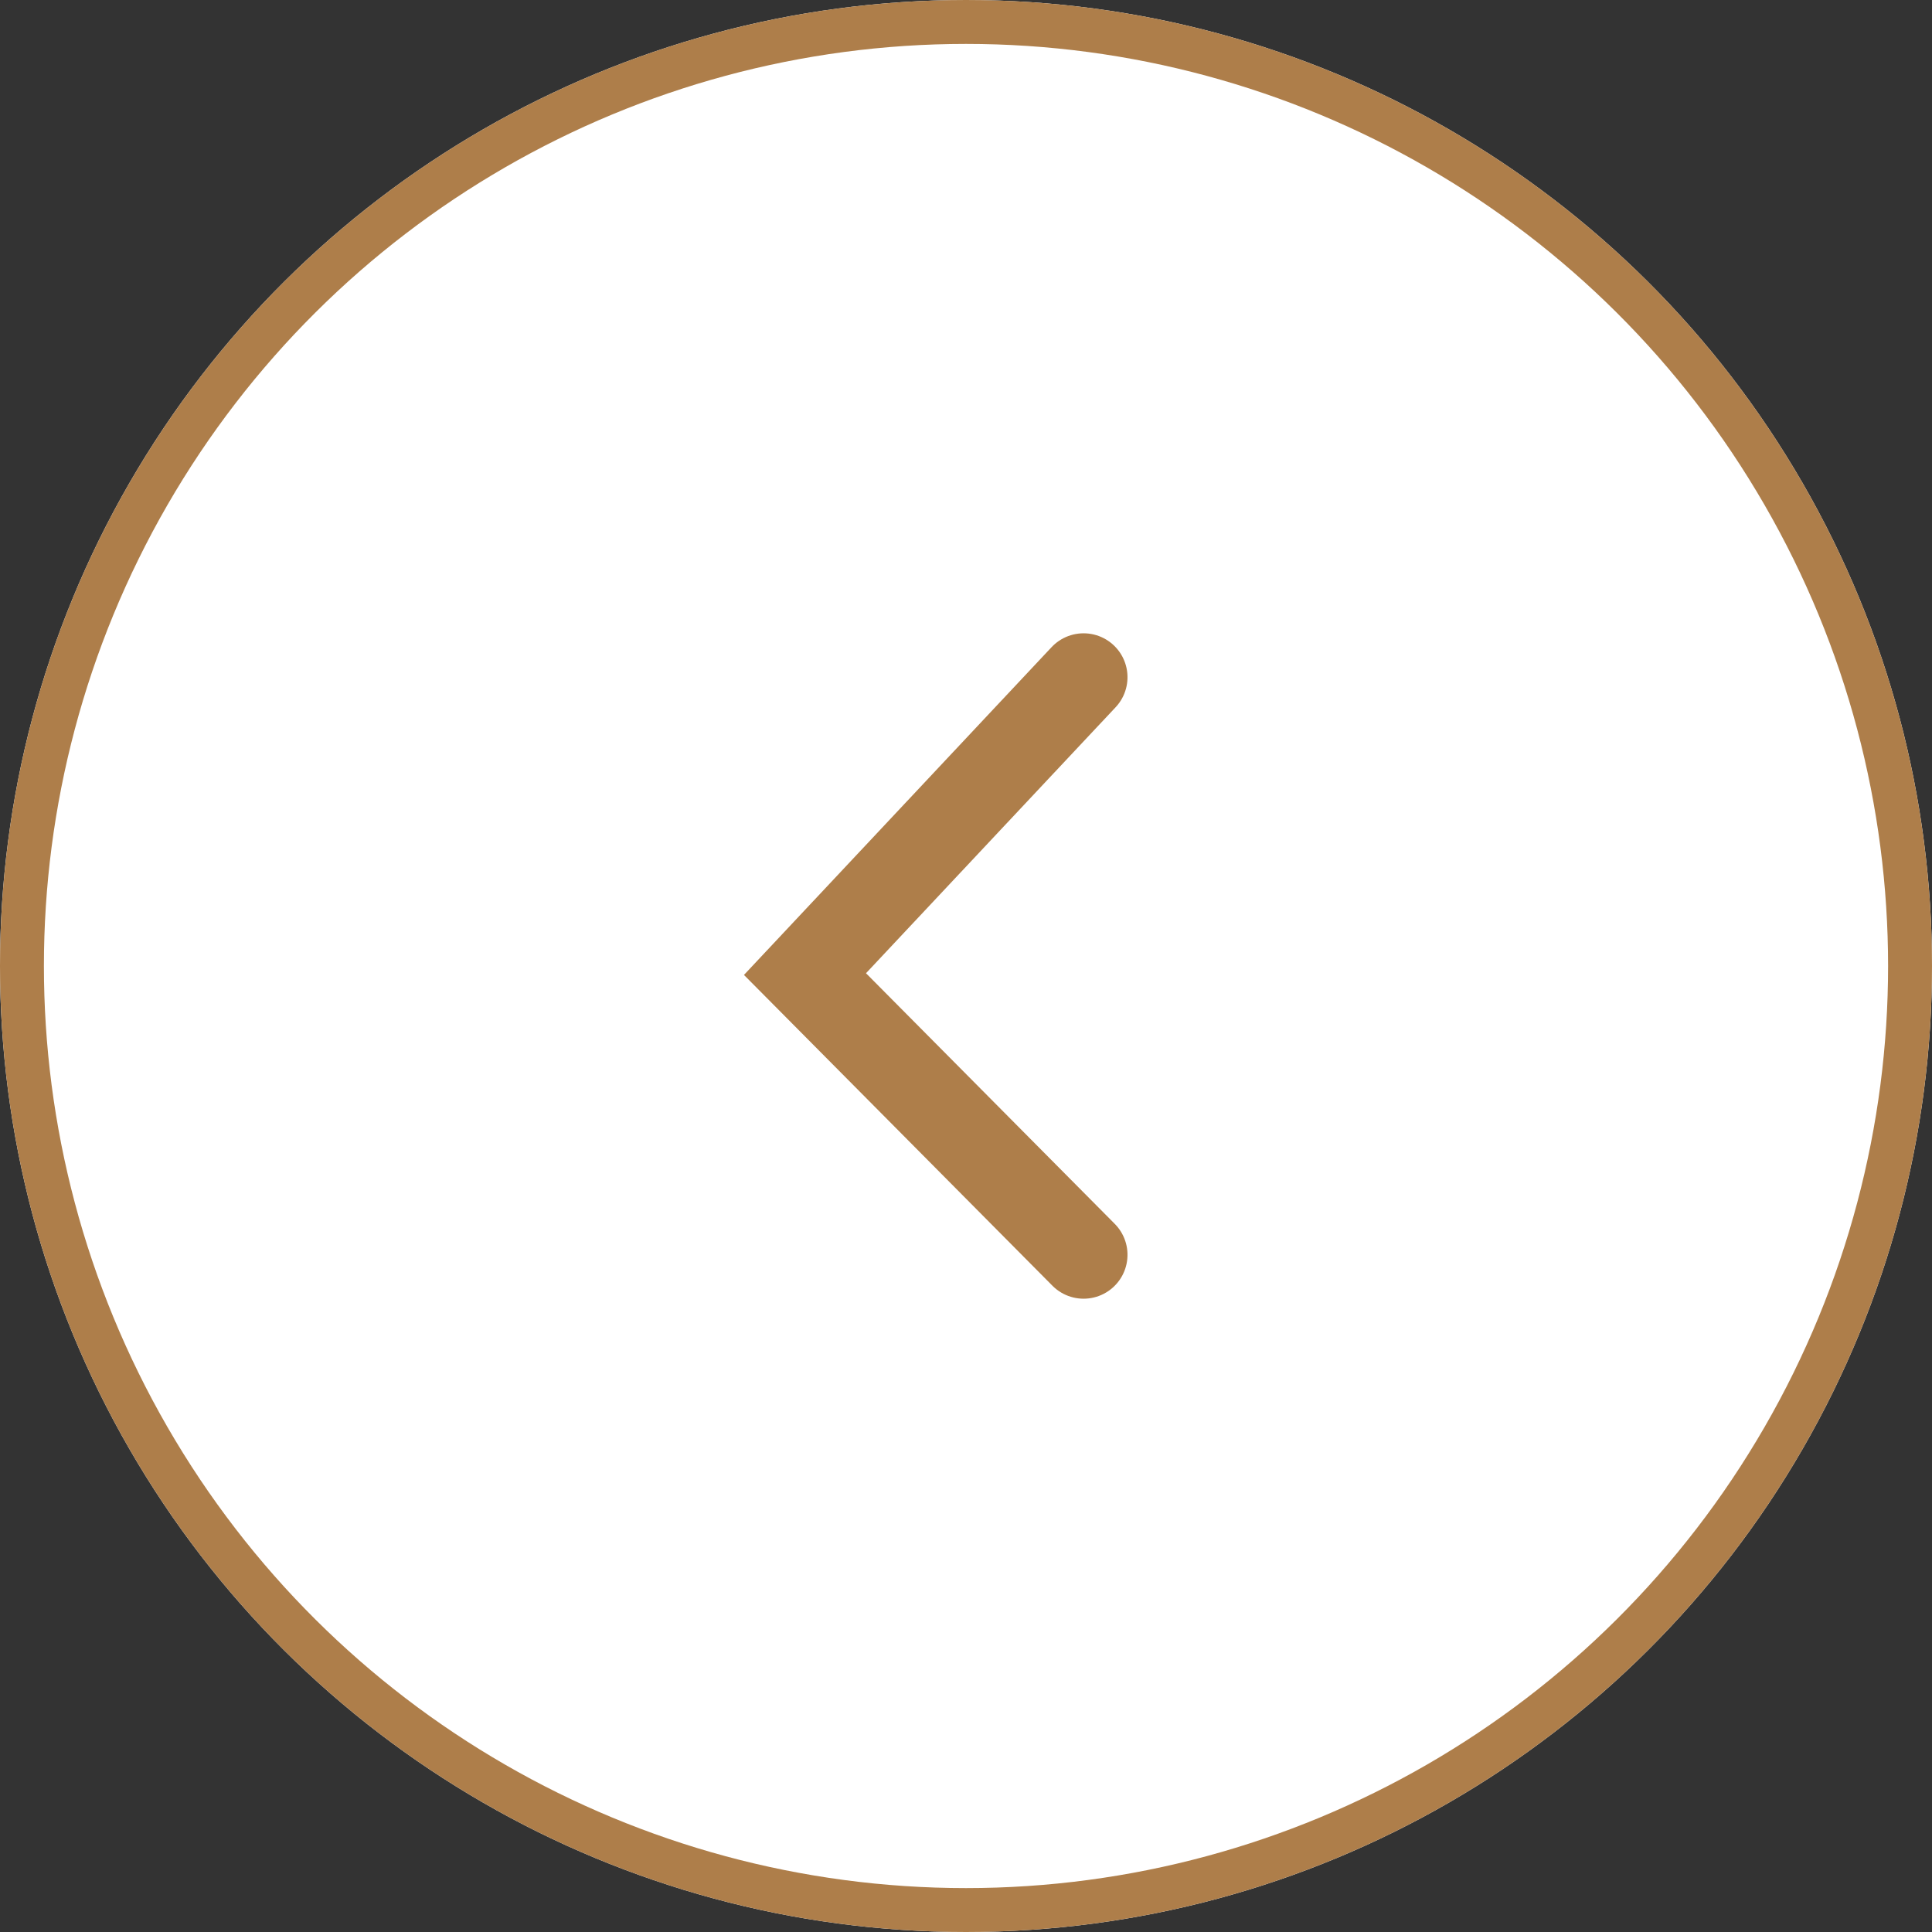
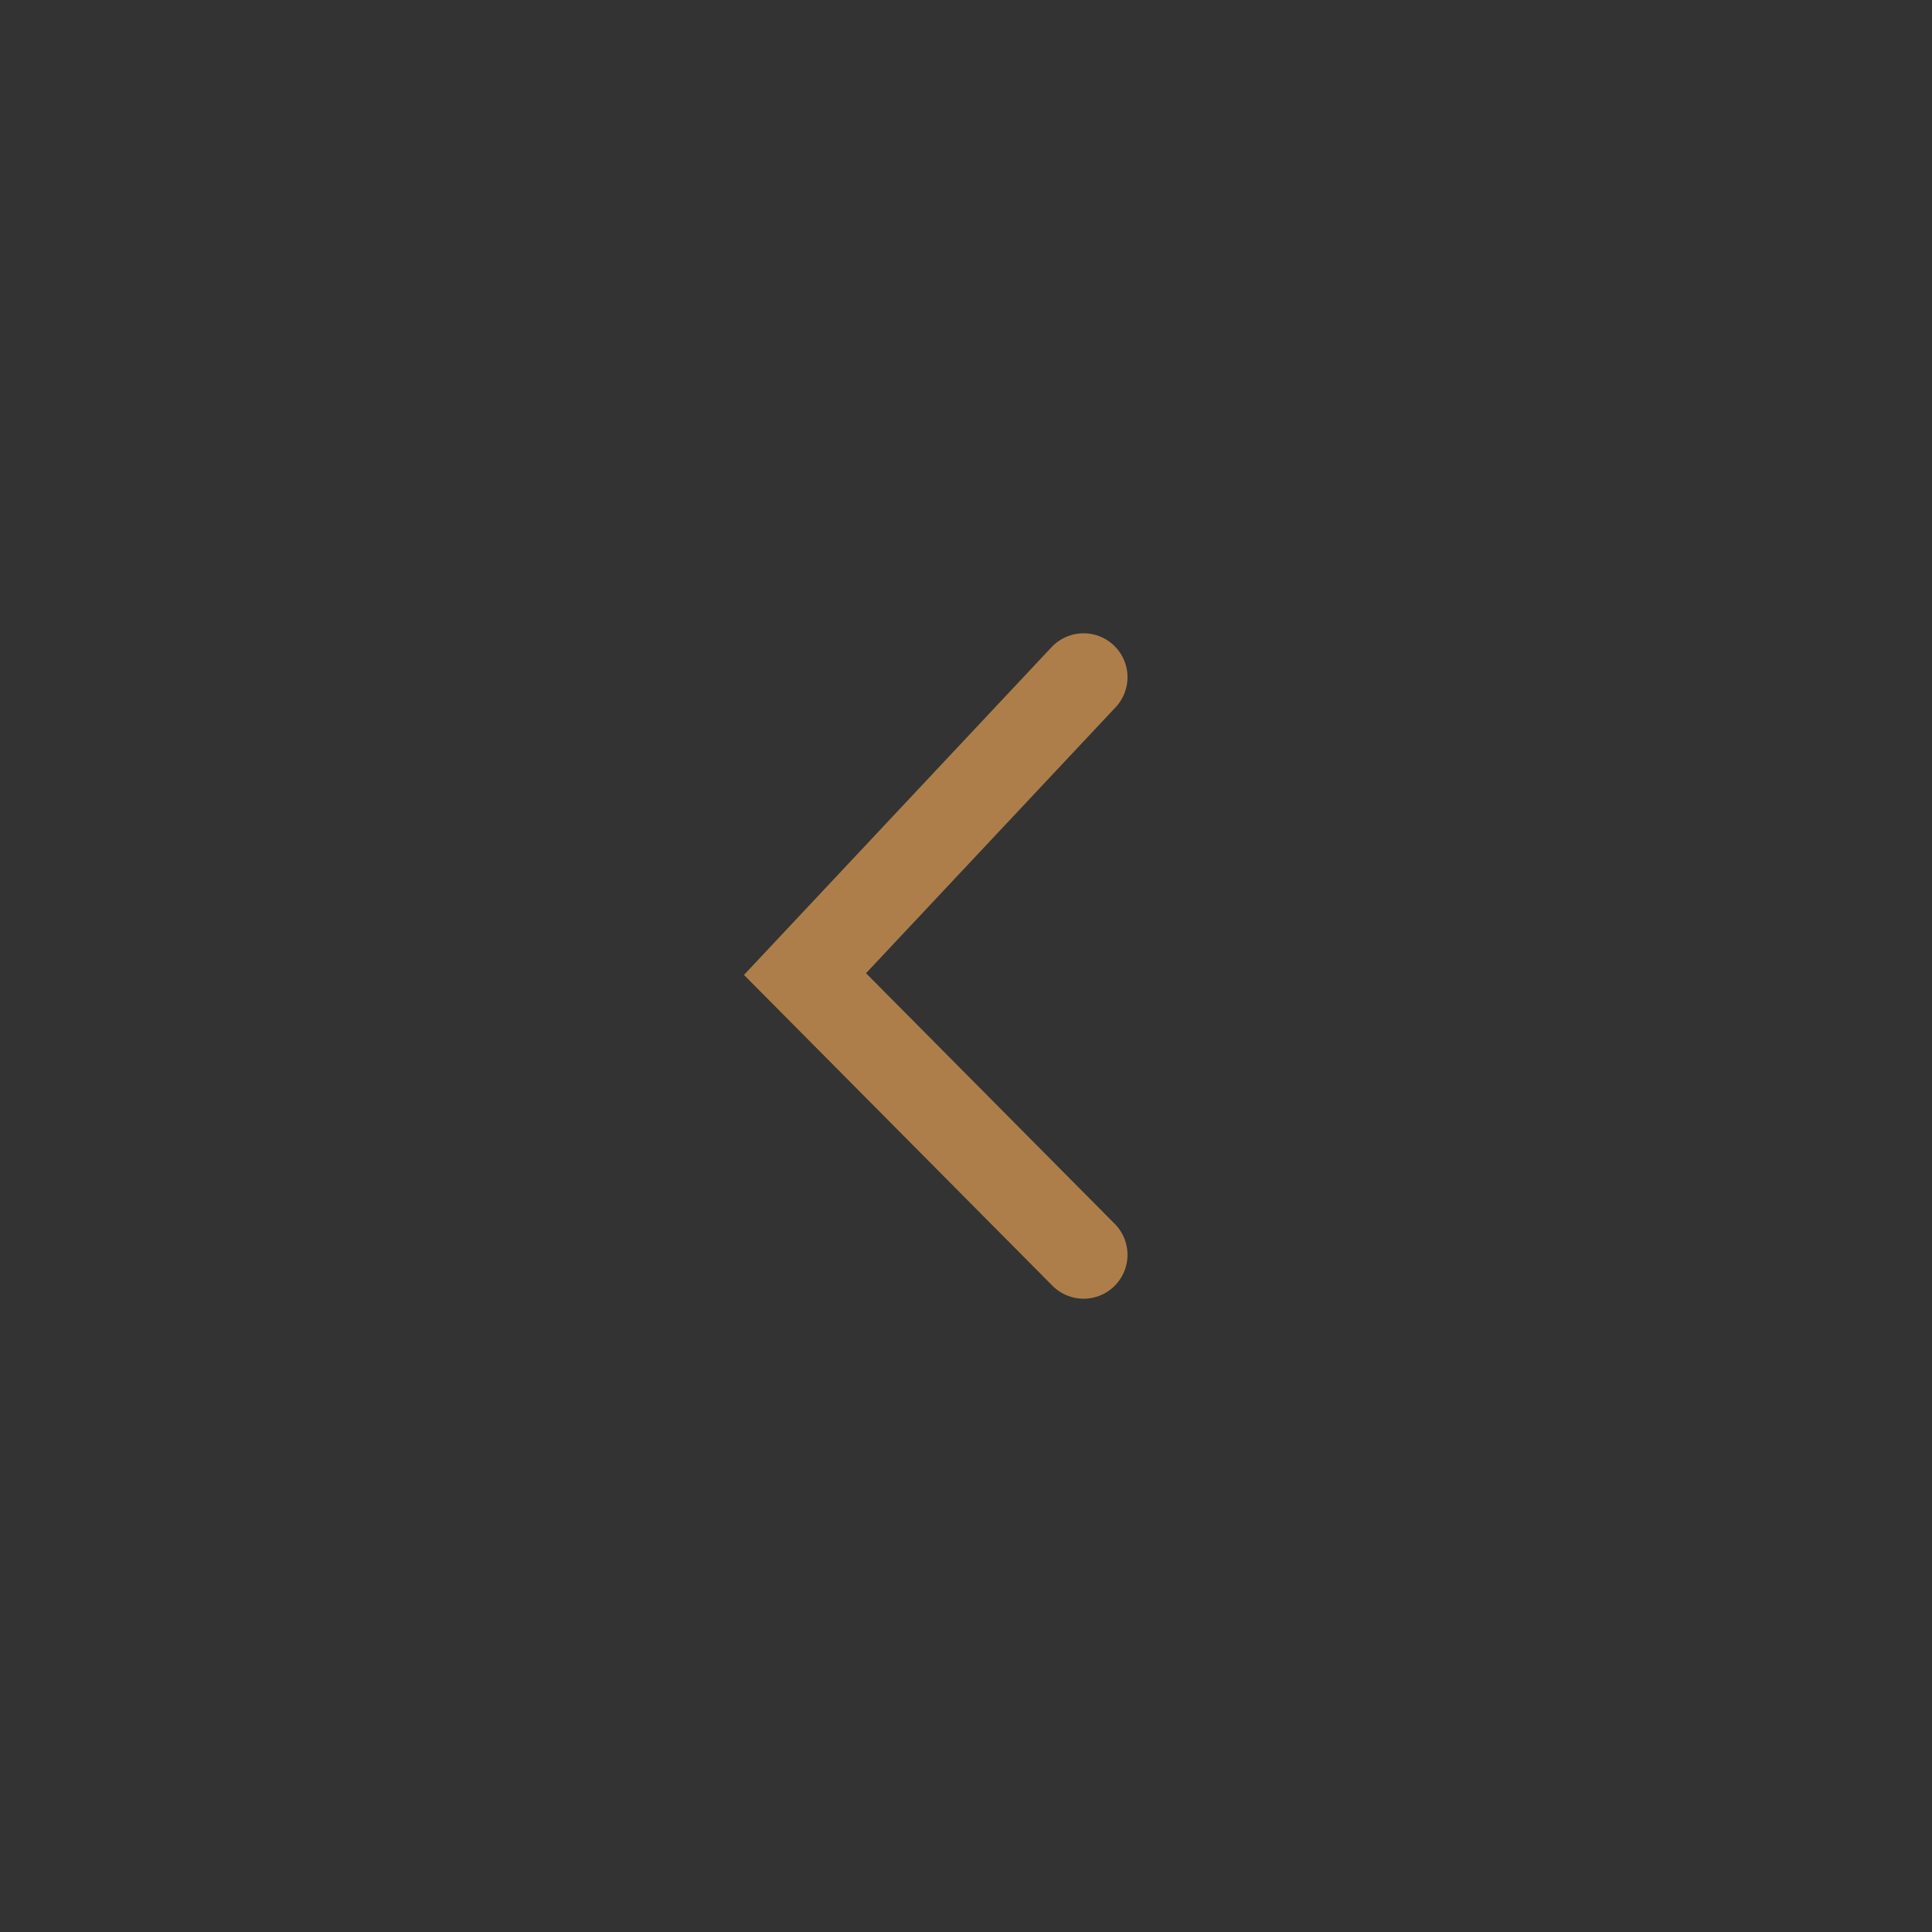
<svg xmlns="http://www.w3.org/2000/svg" width="44" height="44" viewBox="0 0 44 44">
  <rect x="0" y="0" width="44" height="44" fill="#333333" stroke="none" />
  <g id="Group_16538" data-name="Group 16538" transform="translate(2938 -89) rotate(90)">
    <g id="Ellipse_127" data-name="Ellipse 127" transform="translate(89 2894)" fill="#fff" stroke="#ae7e4a" stroke-width="1">
-       <circle cx="22" cy="22" r="22" stroke="none" />
-       <circle cx="22" cy="22" r="21.5" fill="none" />
-     </g>
+       </g>
    <path id="Path_88390" data-name="Path 88390" d="M6928.133,2543.4l6.761,6.345,6.393-6.345" transform="translate(-6823.71 369.922)" fill="none" stroke="#ae7e4a" stroke-linecap="round" stroke-width="2" />
  </g>
</svg>